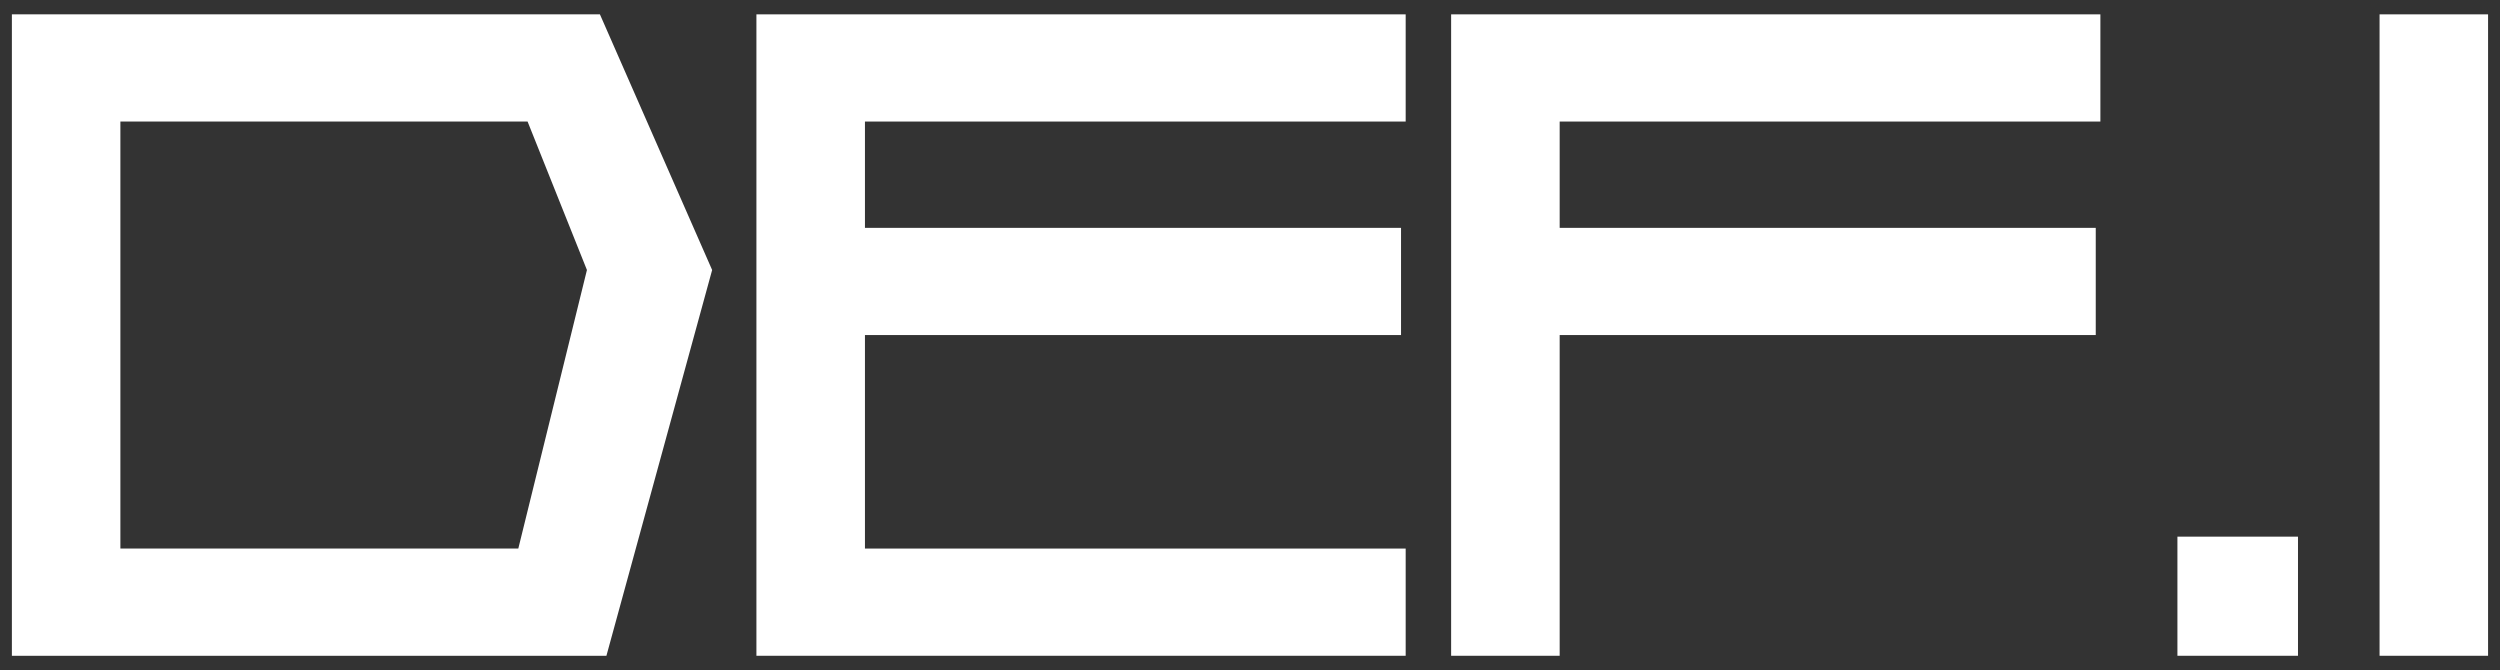
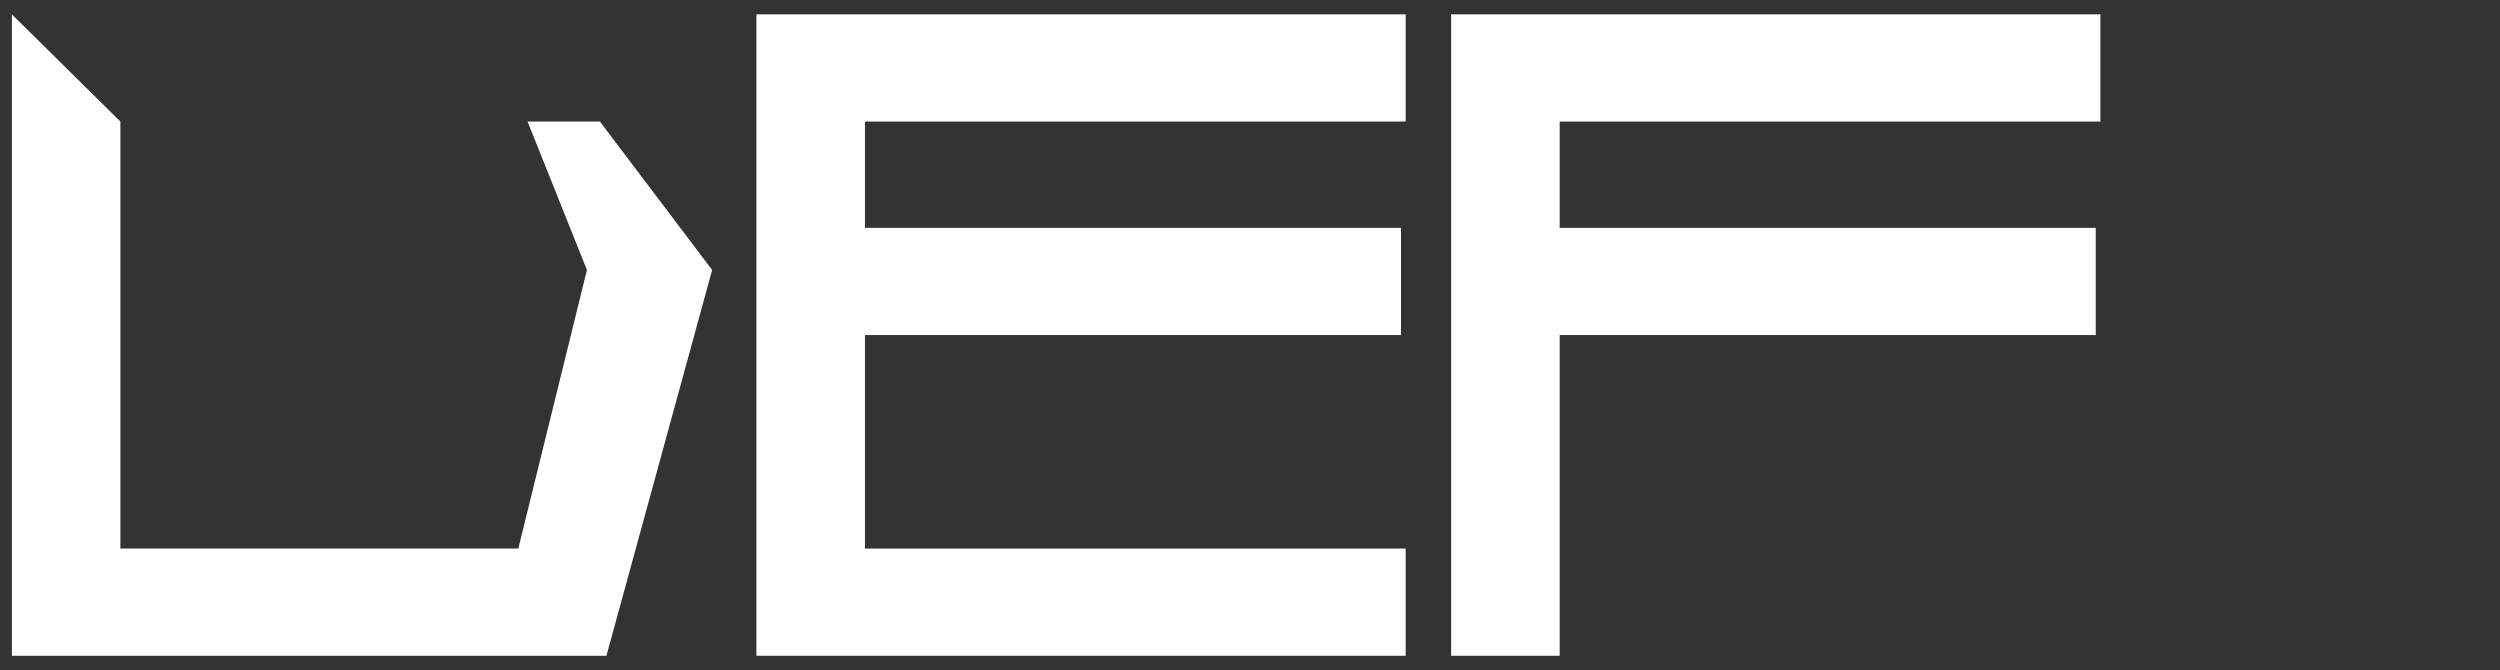
<svg xmlns="http://www.w3.org/2000/svg" width="97" height="26" viewBox="0 0 97 26" fill="none">
  <rect x="0" y="0" width="97" height="26" fill="#333333" stroke="none" />
-   <path d="M4.671 4.716V21.284H20.11L22.773 10.476L20.47 4.716H4.671ZM0.461 0.557H23.277L27.631 10.476L23.529 25.444H0.461V0.557Z" fill="white" />
+   <path d="M4.671 4.716V21.284H20.11L22.773 10.476L20.47 4.716H4.671ZH23.277L27.631 10.476L23.529 25.444H0.461V0.557Z" fill="white" />
  <path d="M29.349 25.444V0.557H54.54V4.716H33.56V8.841H54.36V13H33.56V21.284H54.54V25.444H29.349Z" fill="white" />
  <path d="M56.304 25.444V0.557H81.495V4.716H60.515V8.841H81.315V13H60.515V25.444H56.304Z" fill="white" />
-   <path d="M84.484 25.444V20.822H89.162V25.444H84.484Z" fill="white" />
-   <path d="M96.537 0.557V25.444H92.327V0.557H96.537Z" fill="white" />
</svg>